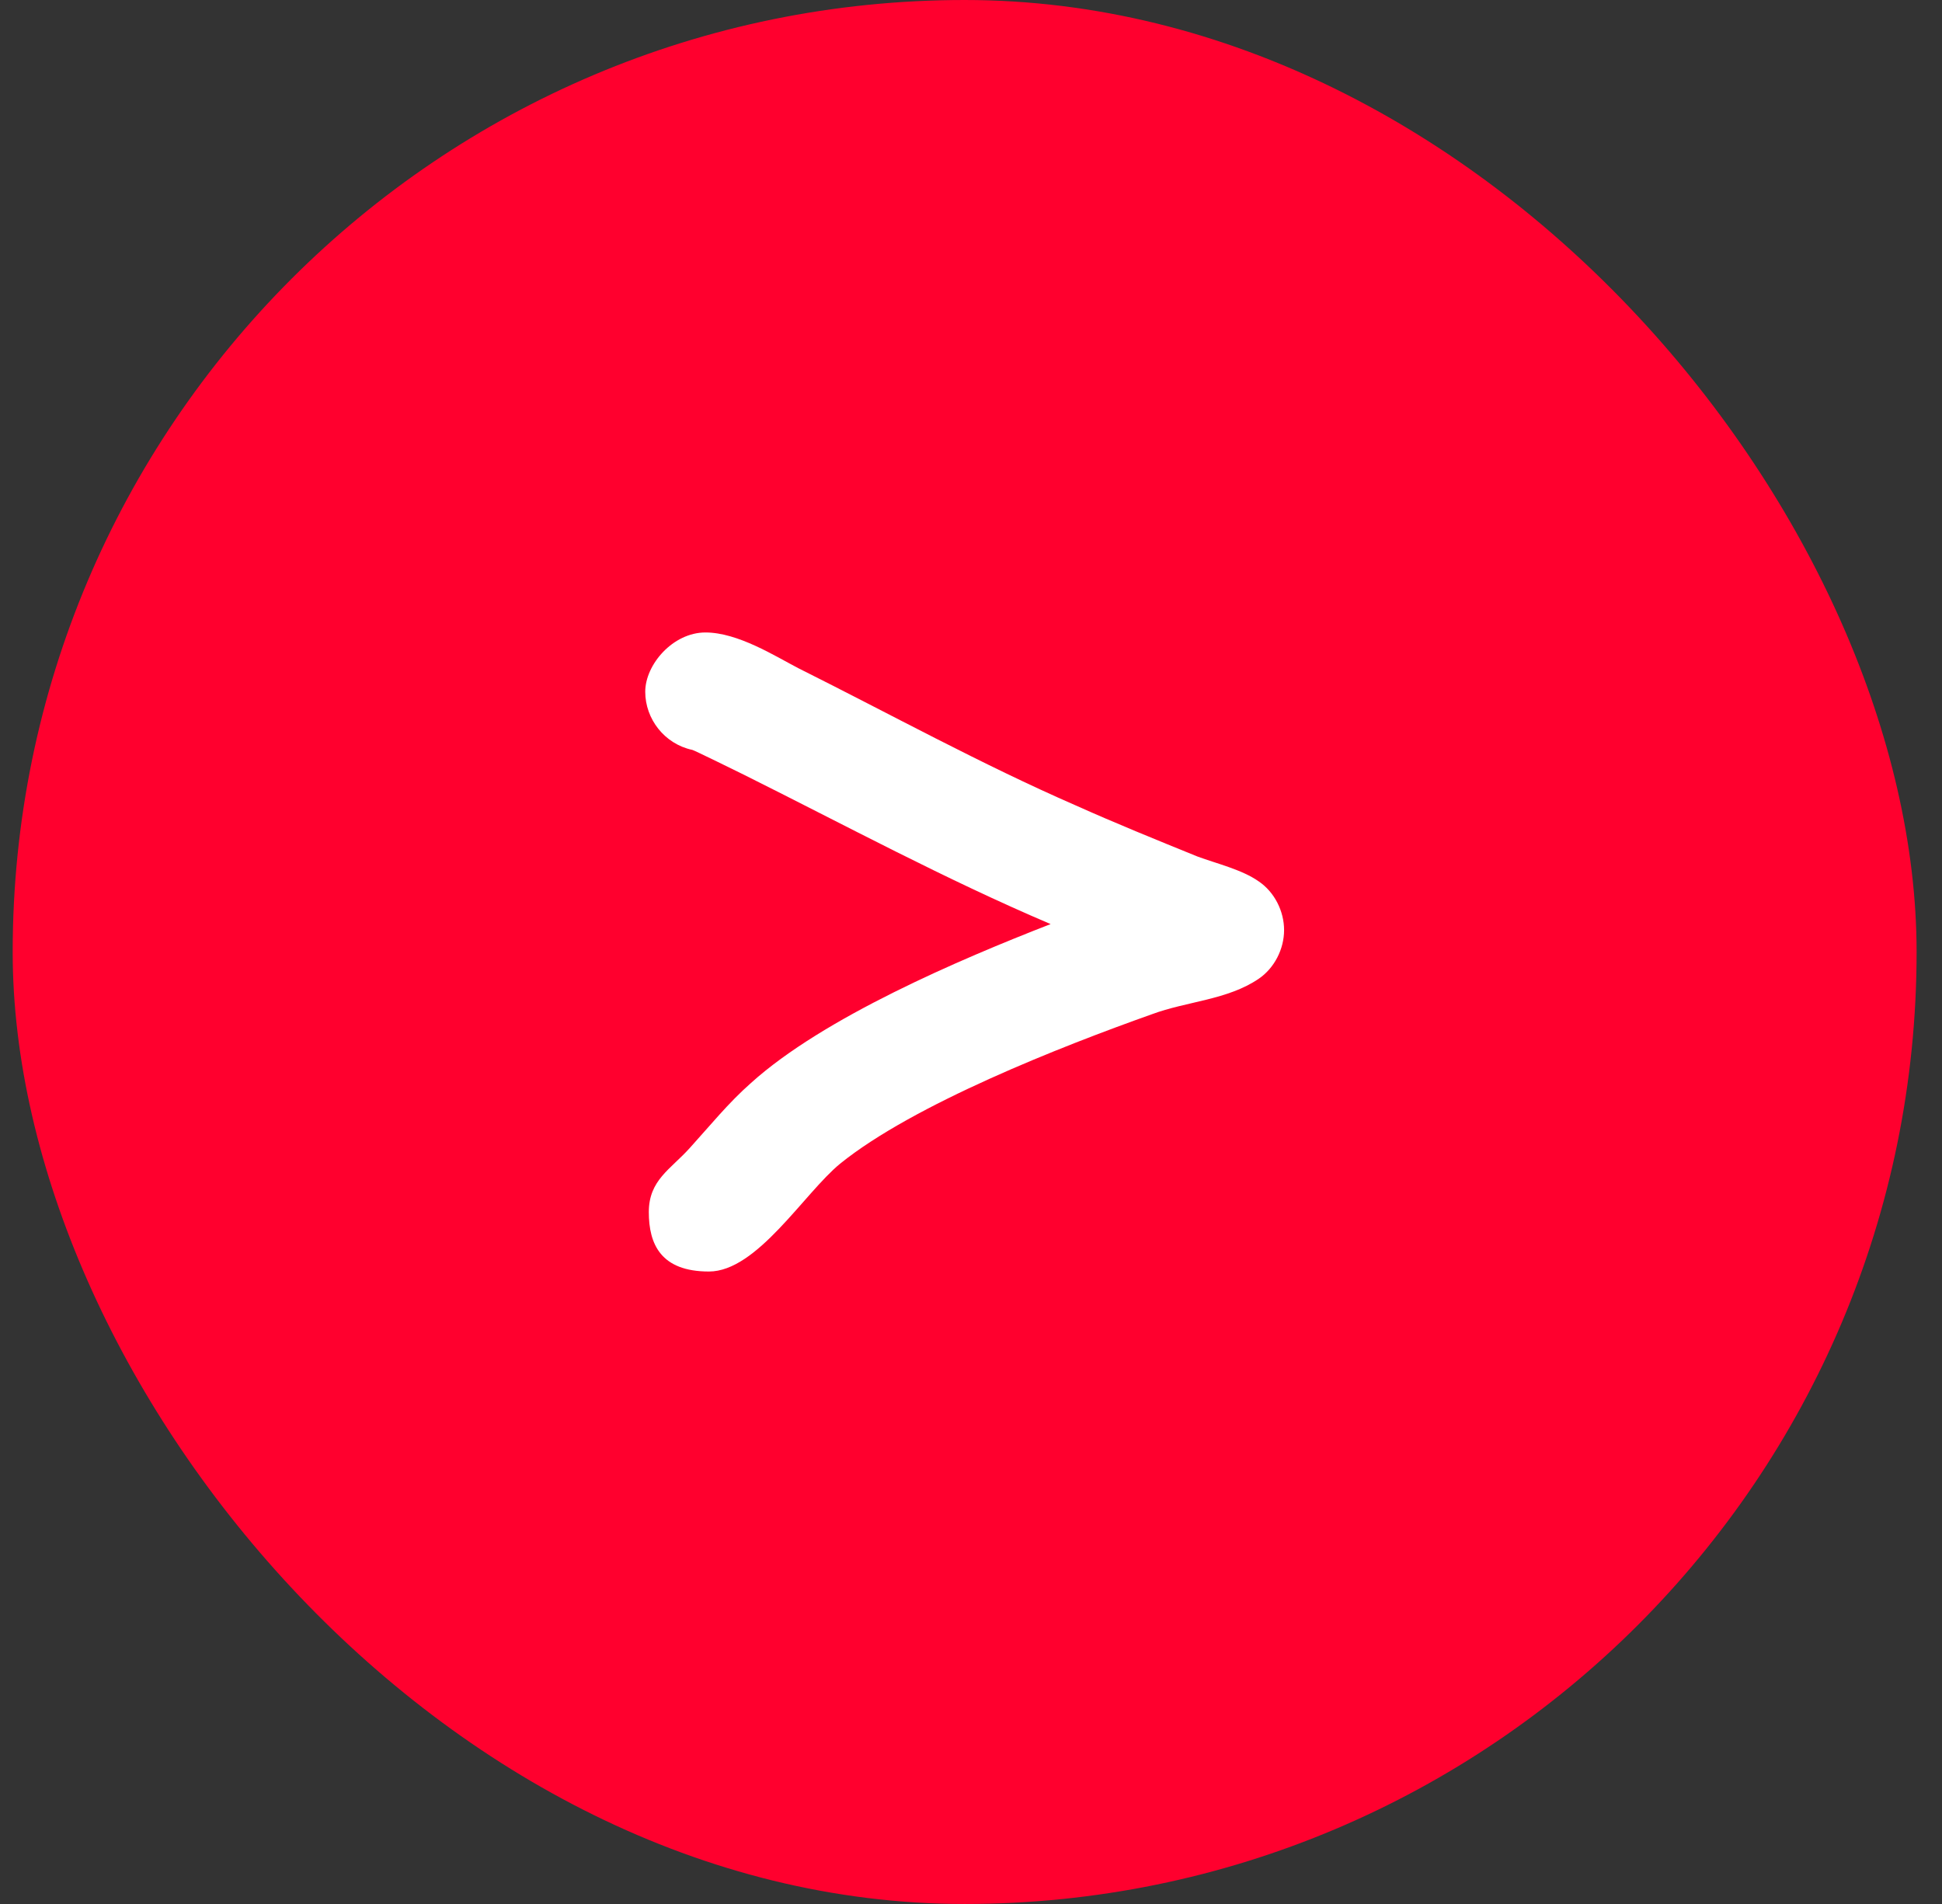
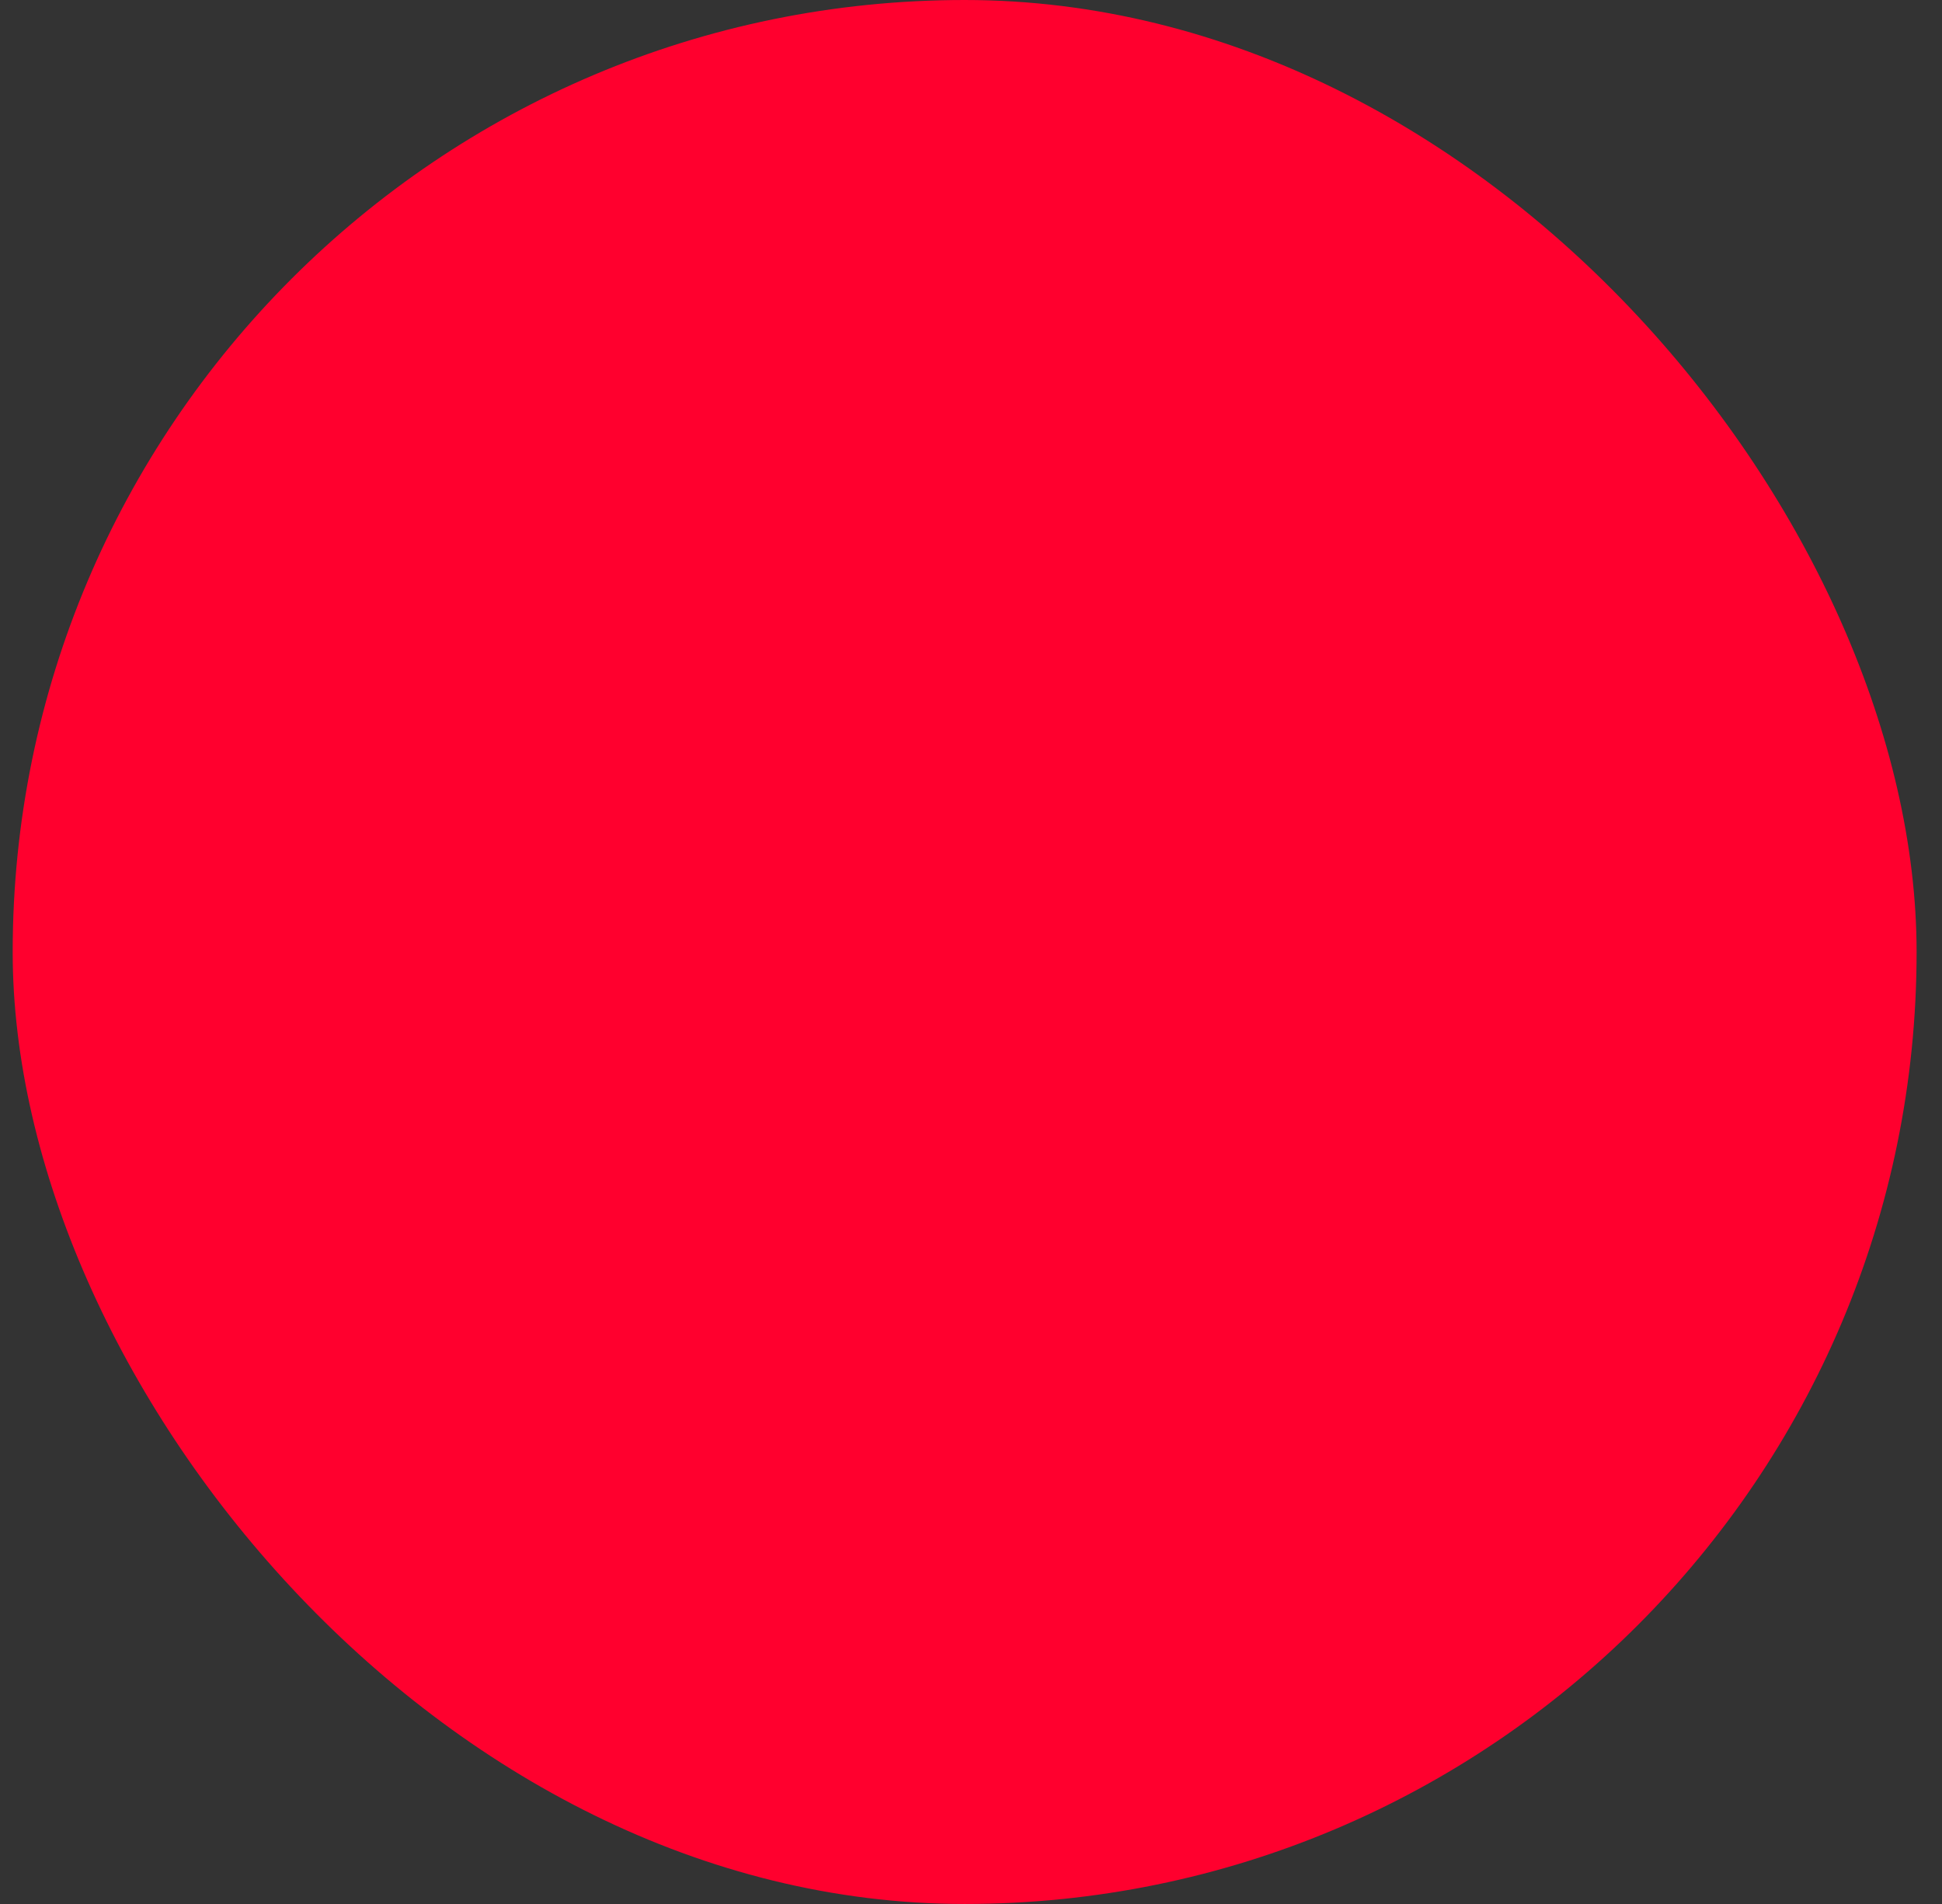
<svg xmlns="http://www.w3.org/2000/svg" width="51" height="50" viewBox="0 0 51 50" fill="none">
  <rect x="0" y="0" width="51" height="50" fill="#333333" stroke="none" />
  <rect x="0.333" width="50" height="50" rx="25" fill="#FF002E" />
-   <path d="M18.177 19.692C17.45 19.535 16.945 18.881 16.945 18.166C16.945 17.452 17.672 16.609 18.526 16.609C19.38 16.609 20.358 17.232 20.959 17.544C23.391 18.759 25.762 20.066 28.257 21.154C29.299 21.621 30.374 22.057 31.448 22.493C31.953 22.68 32.618 22.836 33.059 23.148C33.47 23.428 33.722 23.926 33.722 24.425C33.722 24.923 33.468 25.421 33.059 25.701C32.237 26.262 31.163 26.294 30.247 26.636C27.878 27.477 23.99 29.002 22.063 30.559C21.115 31.337 19.883 33.391 18.618 33.391C17.353 33.391 17.039 32.671 17.039 31.83C17.039 30.99 17.608 30.71 18.113 30.149C18.65 29.557 19.125 28.966 19.724 28.438C21.62 26.727 25.19 25.201 27.591 24.267C24.811 23.084 22.219 21.683 19.534 20.344C19.408 20.282 18.207 19.69 18.175 19.69L18.177 19.692Z" fill="white" />
</svg>